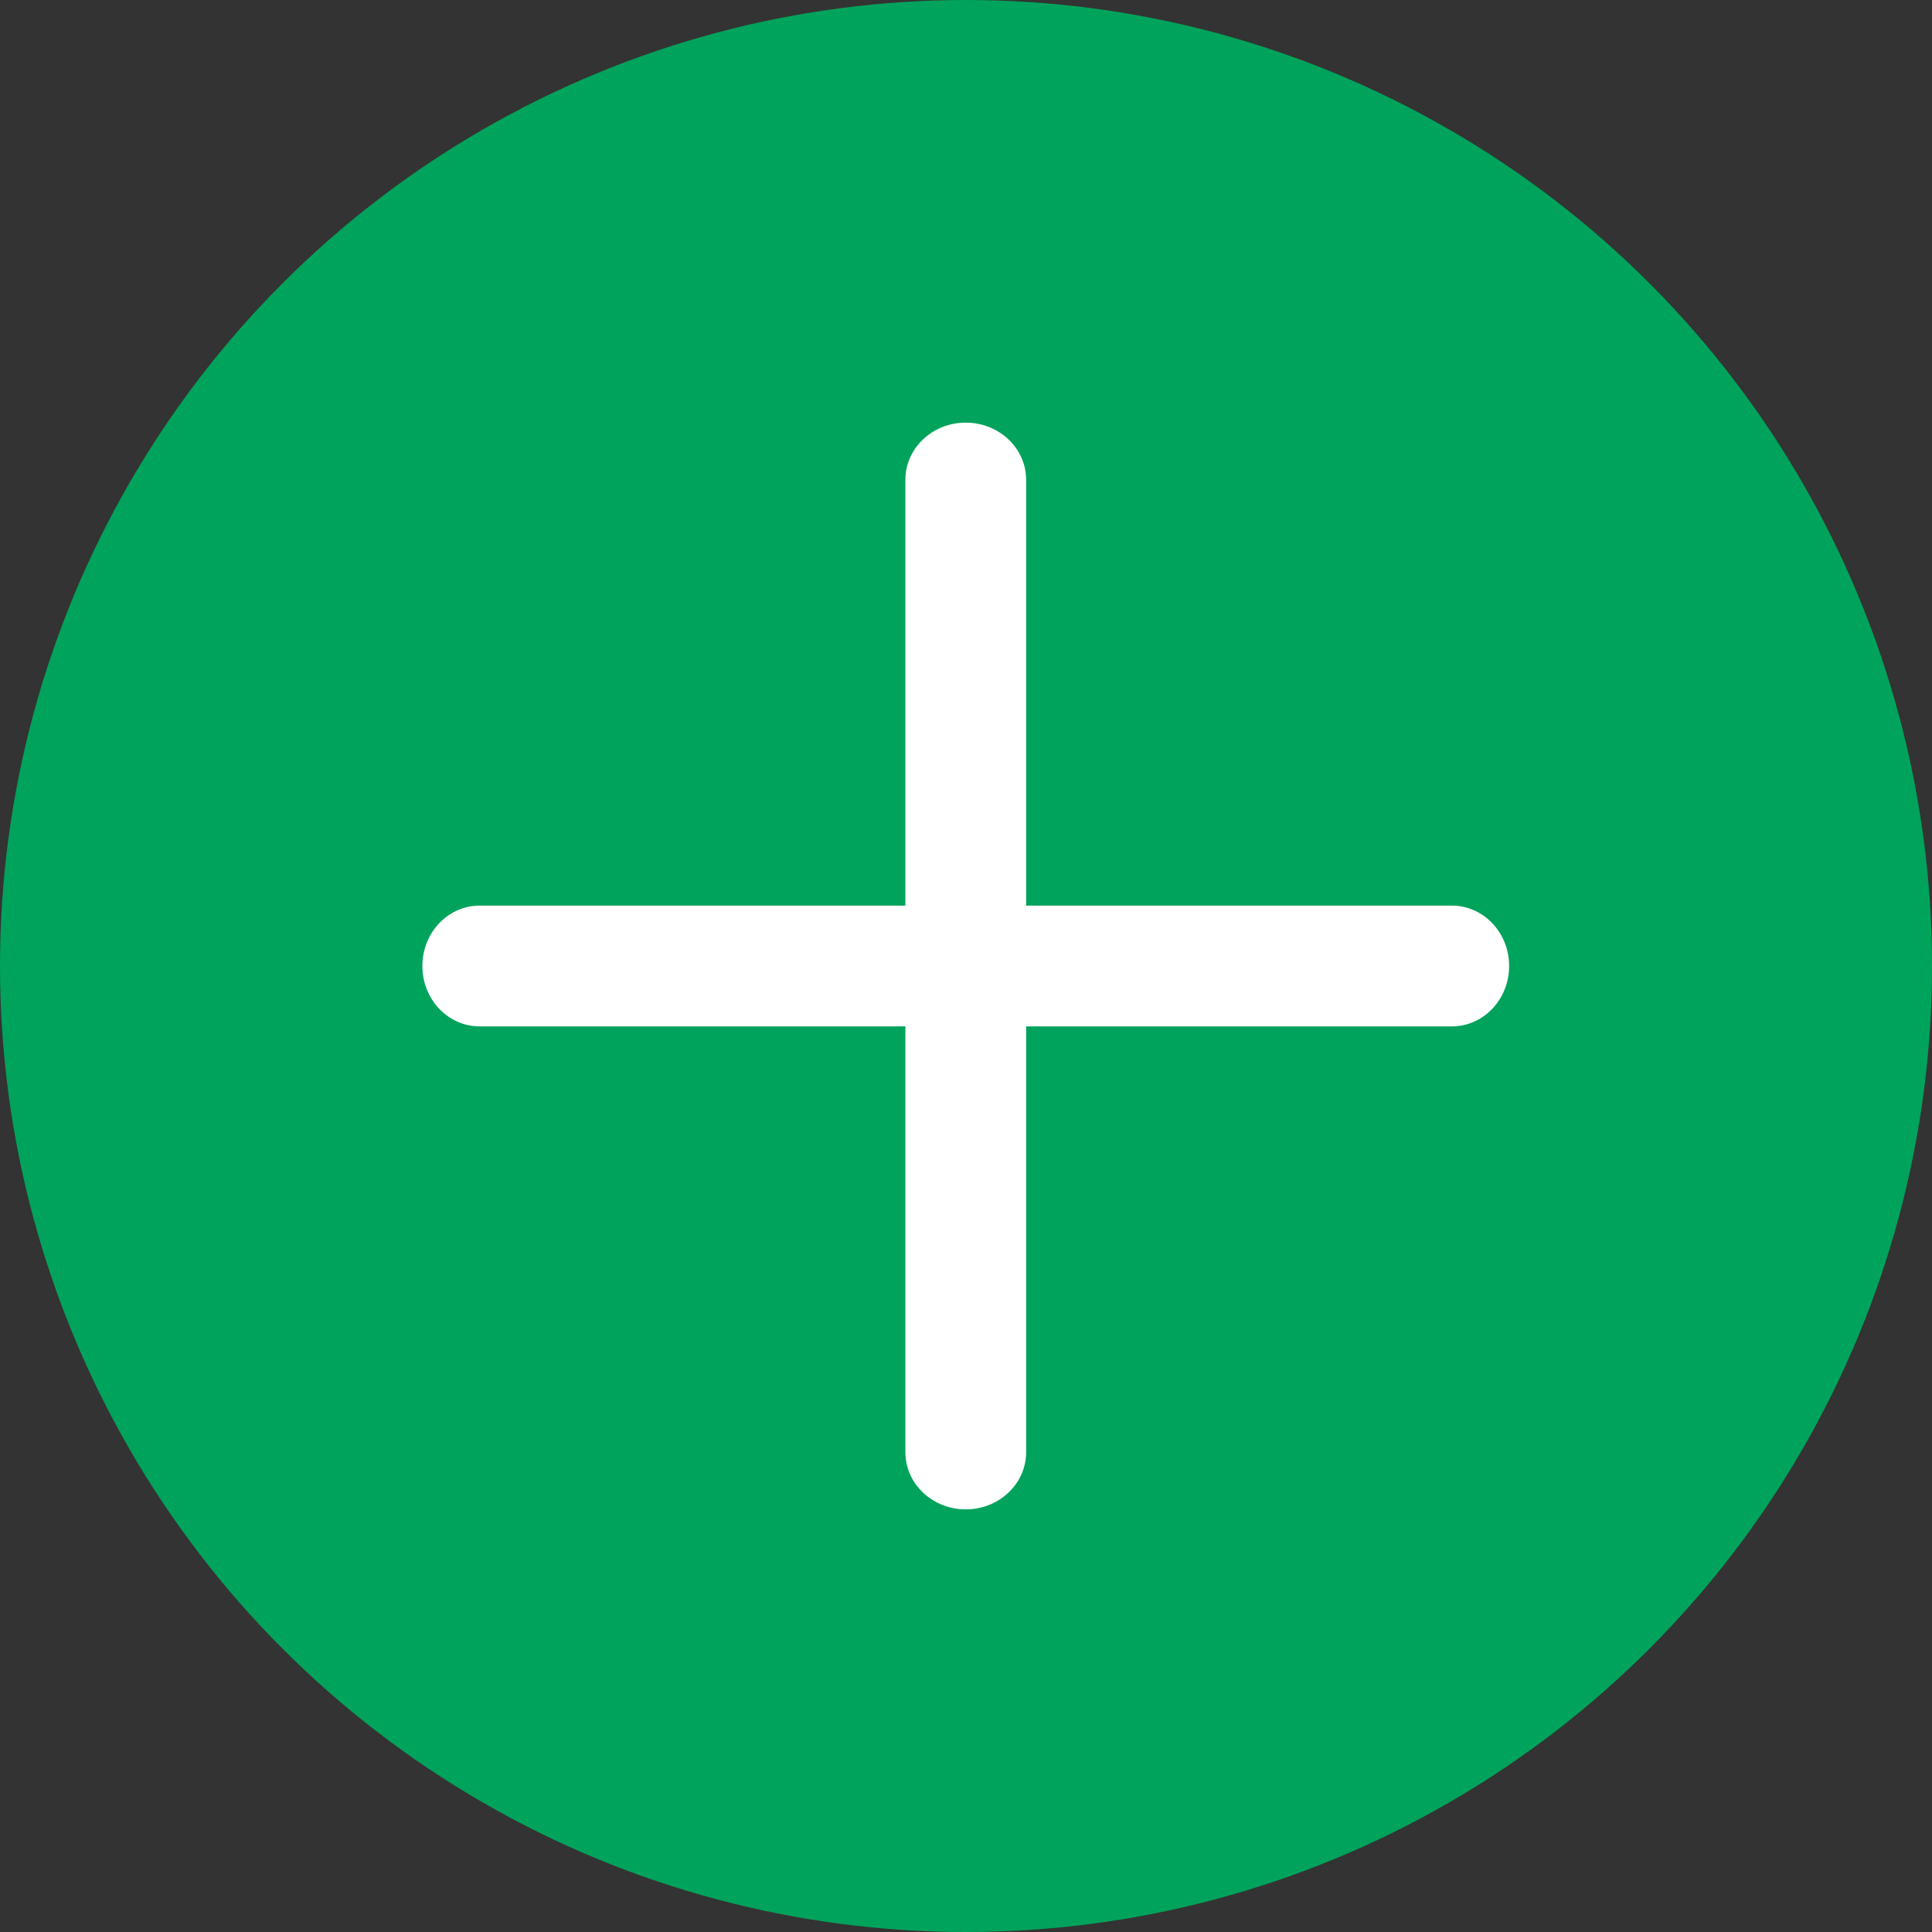
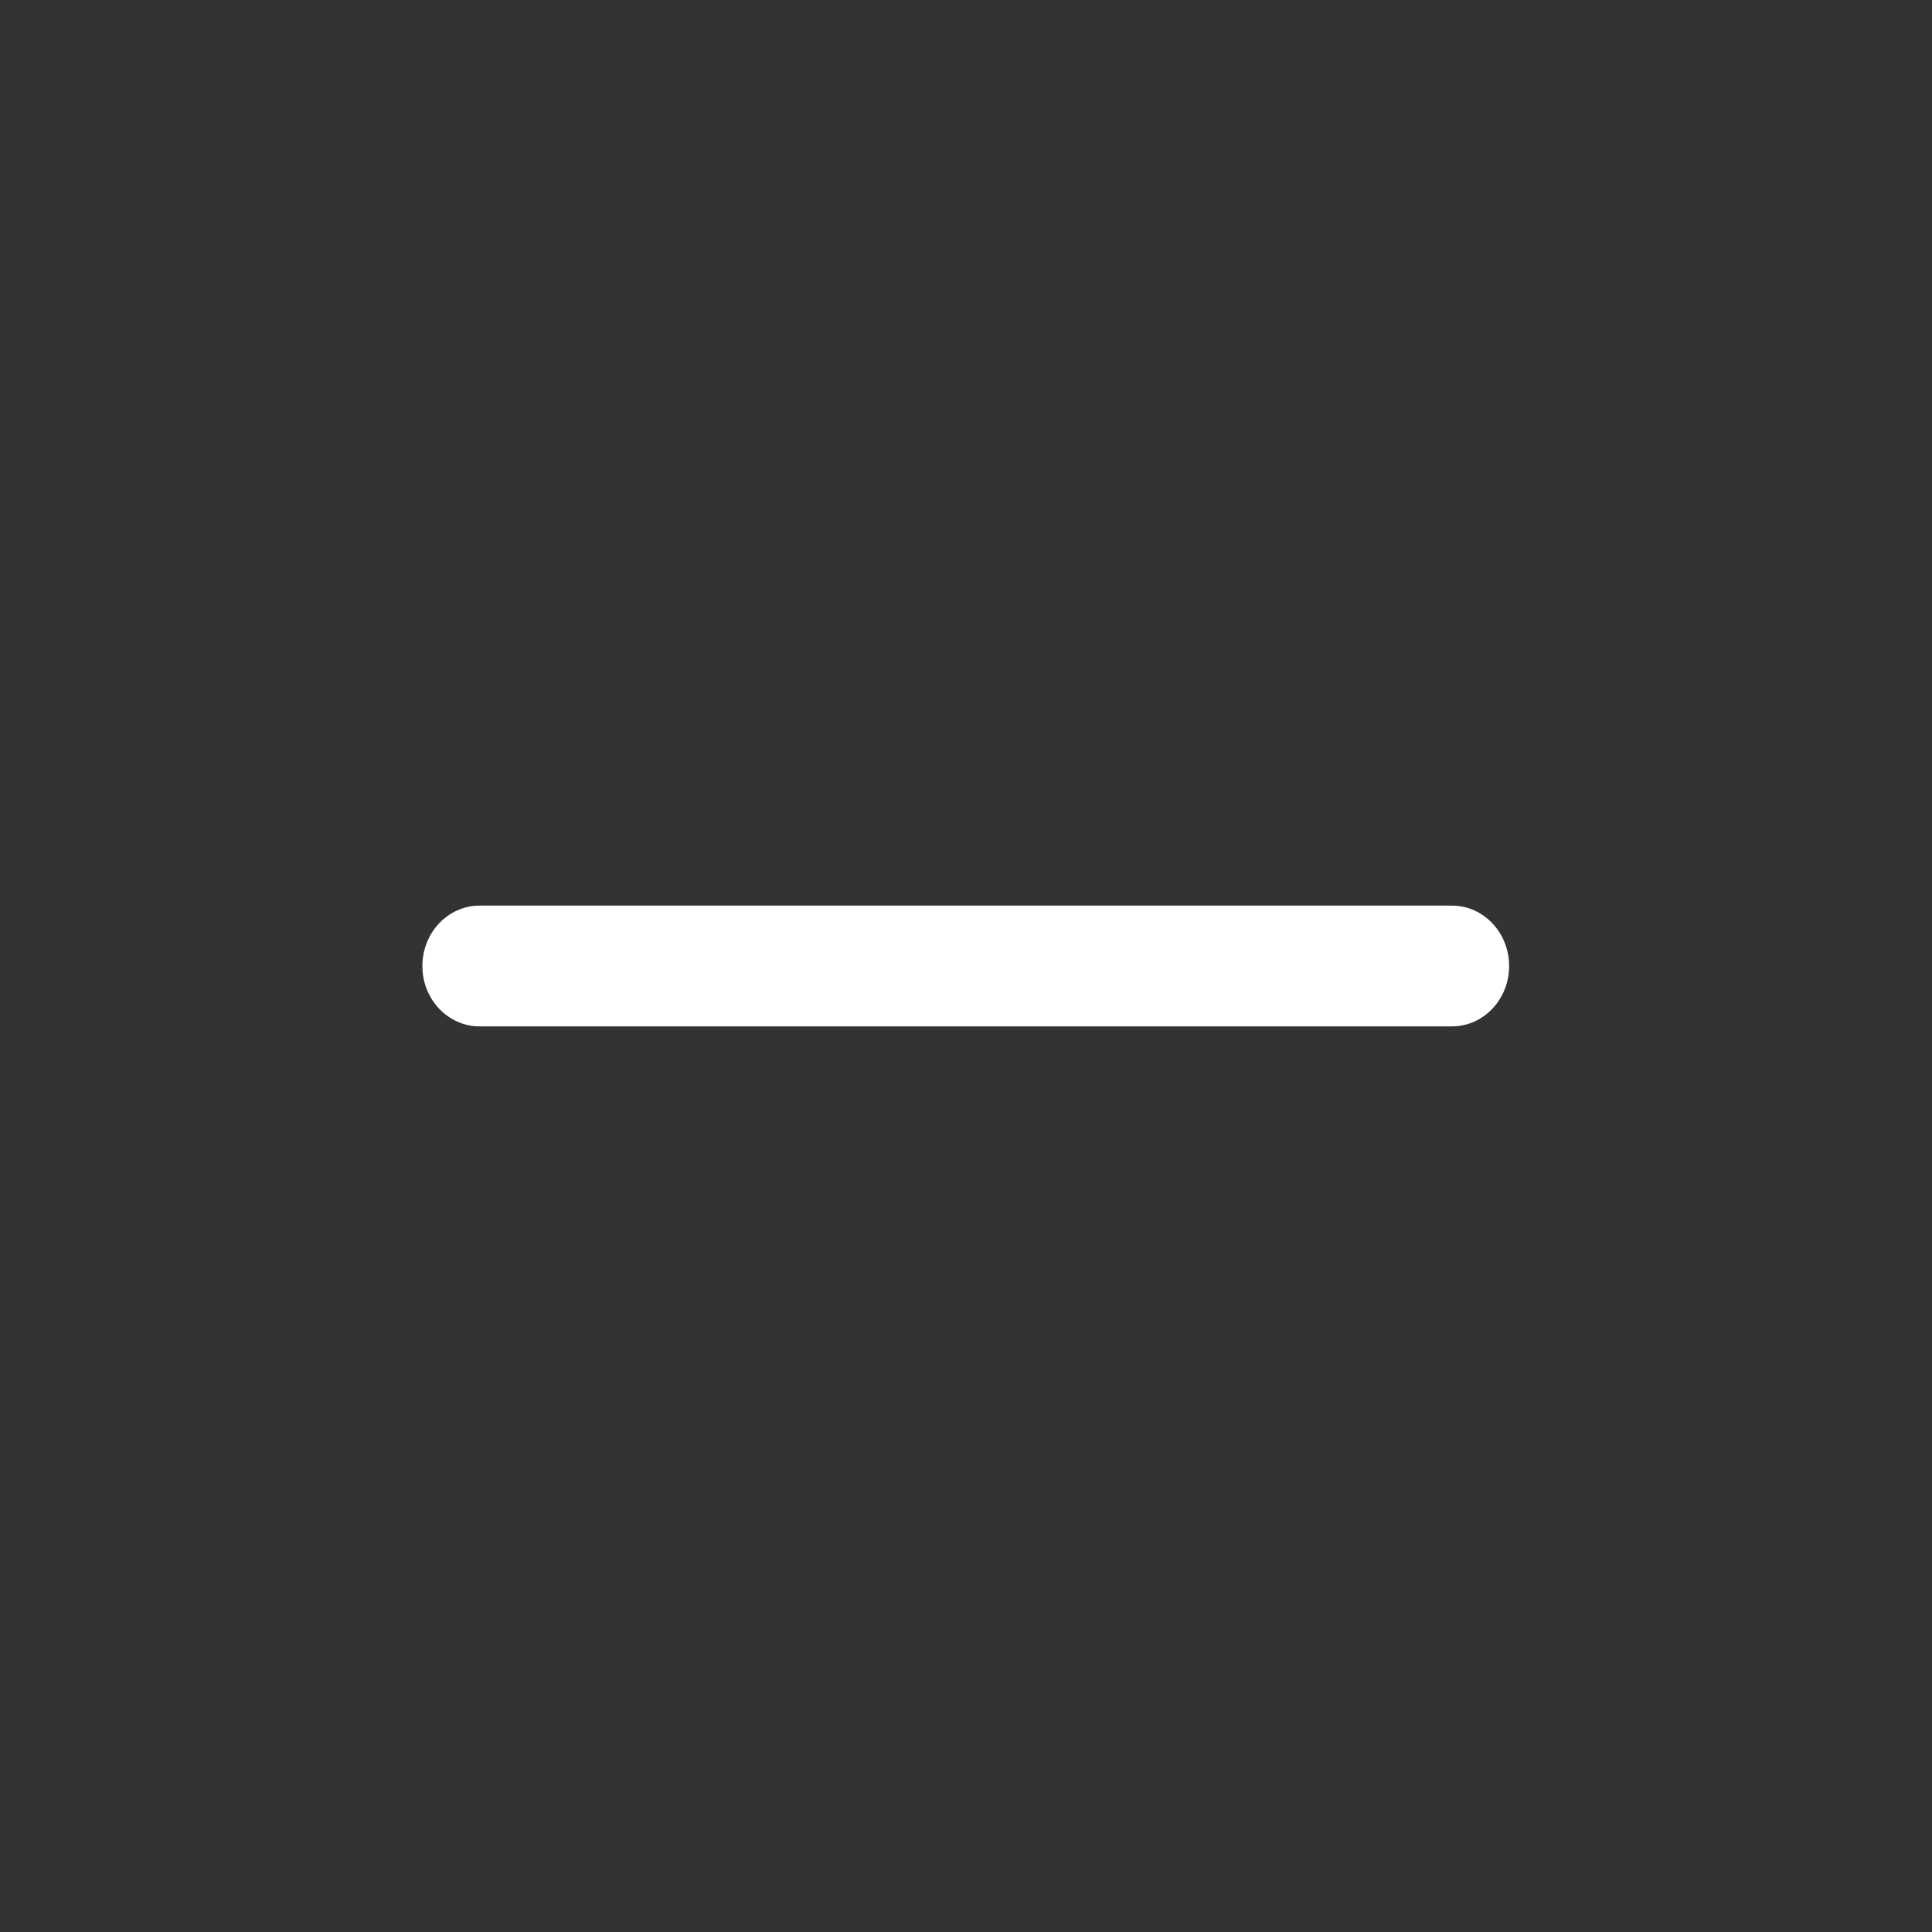
<svg xmlns="http://www.w3.org/2000/svg" width="32" height="32" viewBox="0 0 32 32" fill="none">
  <rect x="0" y="0" width="32" height="32" fill="#333333" stroke="none" />
-   <circle cx="16" cy="16" r="16" fill="#00A35B" />
-   <path fill-rule="evenodd" clip-rule="evenodd" d="M15.996 7C16.548 7 16.996 7.424 16.996 7.947L16.996 24.053C16.996 24.576 16.548 25 15.996 25C15.444 25 14.996 24.576 14.996 24.053L14.996 7.947C14.996 7.424 15.444 7 15.996 7Z" fill="white" />
  <path fill-rule="evenodd" clip-rule="evenodd" d="M6.996 16C6.996 15.448 7.42 15 7.943 15L24.049 15C24.572 15 24.996 15.448 24.996 16C24.996 16.552 24.572 17 24.049 17H7.943C7.42 17 6.996 16.552 6.996 16Z" fill="white" />
</svg>